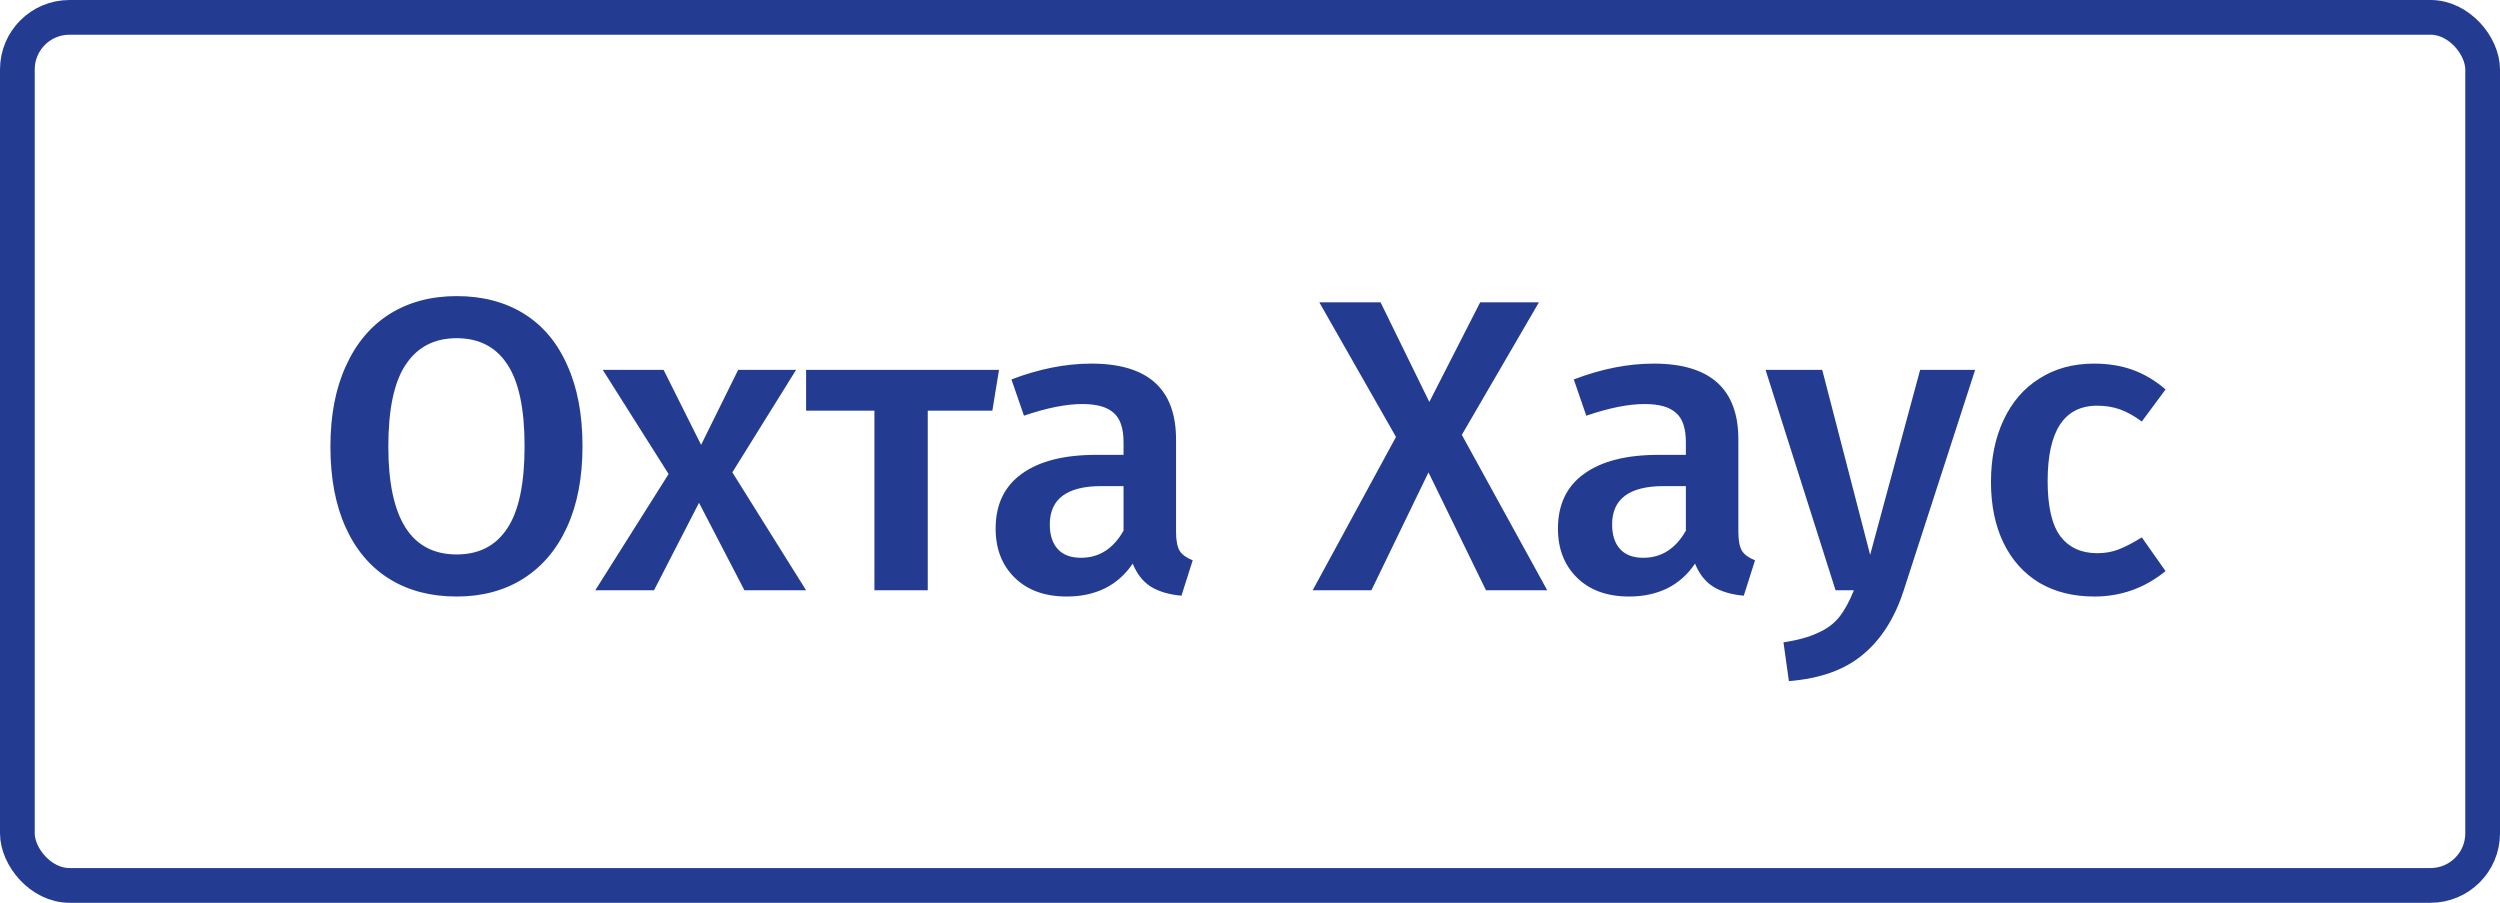
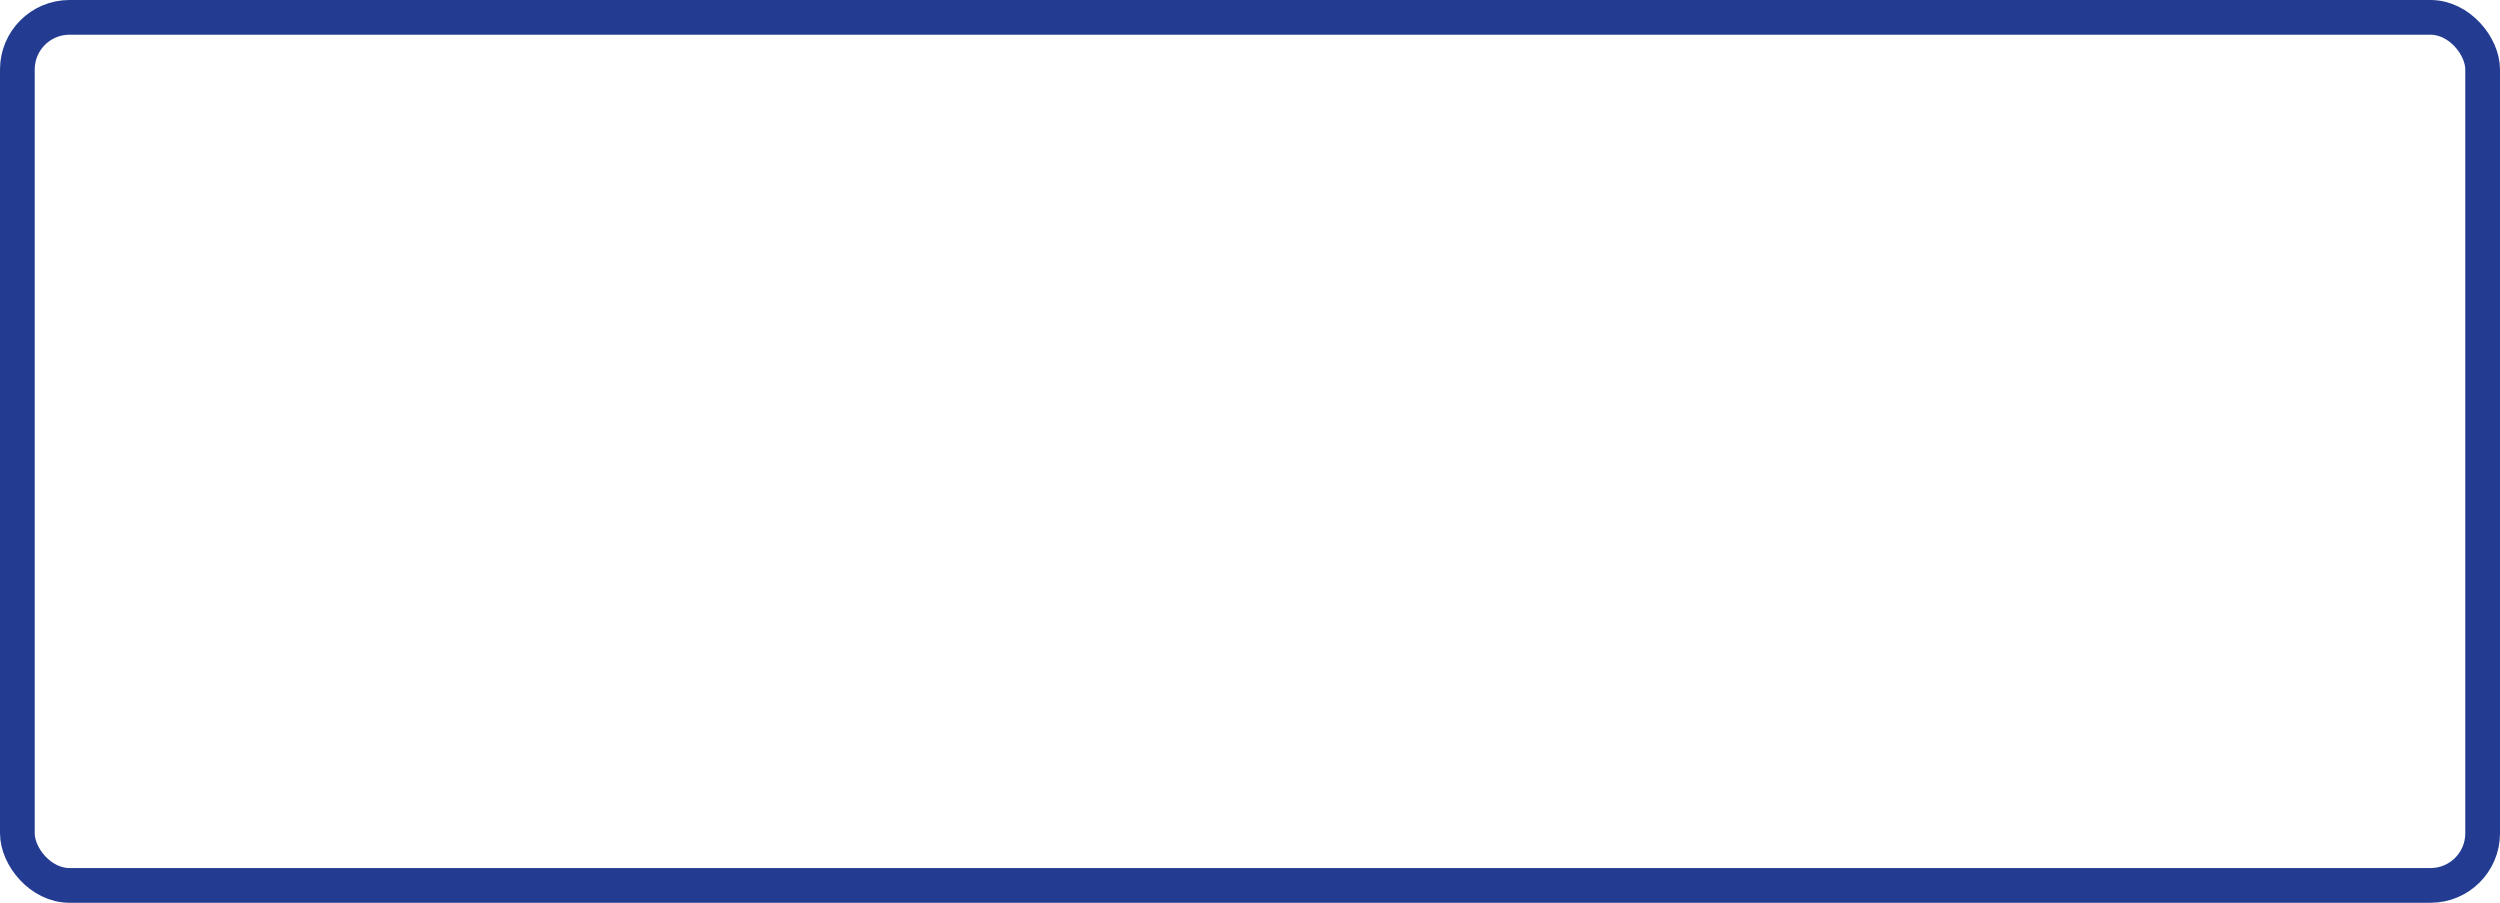
<svg xmlns="http://www.w3.org/2000/svg" width="144" height="52" viewBox="0 0 144 52" fill="none">
-   <path d="M26.304 17.056C27.792 17.056 29.08 17.392 30.168 18.064C31.256 18.736 32.088 19.72 32.664 21.016C33.256 22.312 33.552 23.872 33.552 25.696C33.552 27.504 33.256 29.056 32.664 30.352C32.072 31.648 31.232 32.64 30.144 33.328C29.056 34.016 27.776 34.36 26.304 34.36C24.816 34.36 23.528 34.024 22.44 33.352C21.352 32.68 20.512 31.696 19.92 30.4C19.328 29.104 19.032 27.544 19.032 25.72C19.032 23.928 19.328 22.384 19.92 21.088C20.512 19.776 21.352 18.776 22.44 18.088C23.544 17.4 24.832 17.056 26.304 17.056ZM26.304 19.48C25.024 19.48 24.048 19.984 23.376 20.992C22.704 21.984 22.368 23.56 22.368 25.72C22.368 29.864 23.68 31.936 26.304 31.936C27.584 31.936 28.552 31.44 29.208 30.448C29.88 29.456 30.216 27.872 30.216 25.696C30.216 23.536 29.88 21.96 29.208 20.968C28.552 19.976 27.584 19.48 26.304 19.48ZM42.183 27.208L46.431 34H42.879L40.263 28.96L37.671 34H34.287L38.511 27.304L34.719 21.304H38.223L40.383 25.624L42.519 21.304H45.855L42.183 27.208ZM57.543 21.304L57.159 23.656H53.439V34H50.367V23.656H46.431V21.304H57.543ZM67.74 30.64C67.74 31.136 67.812 31.504 67.956 31.744C68.116 31.968 68.364 32.144 68.7 32.272L68.052 34.312C67.332 34.248 66.74 34.072 66.276 33.784C65.828 33.496 65.484 33.056 65.244 32.464C64.812 33.104 64.268 33.584 63.612 33.904C62.972 34.208 62.252 34.36 61.452 34.36C60.188 34.36 59.188 34 58.452 33.28C57.716 32.56 57.348 31.616 57.348 30.448C57.348 29.072 57.844 28.024 58.836 27.304C59.844 26.568 61.276 26.2 63.132 26.2H64.716V25.48C64.716 24.664 64.524 24.096 64.14 23.776C63.772 23.44 63.172 23.272 62.34 23.272C61.412 23.272 60.292 23.496 58.98 23.944L58.26 21.856C59.844 21.248 61.38 20.944 62.868 20.944C66.116 20.944 67.74 22.4 67.74 25.312V30.64ZM62.268 32.128C63.308 32.128 64.124 31.608 64.716 30.568V28H63.444C61.46 28 60.468 28.736 60.468 30.208C60.468 30.816 60.62 31.288 60.924 31.624C61.228 31.96 61.676 32.128 62.268 32.128ZM84.201 25.048L89.121 34H85.593L82.281 27.208L78.993 34H75.609L80.409 25.168L75.993 17.416H79.521L82.329 23.152L85.257 17.416H88.641L84.201 25.048ZM100.13 30.64C100.13 31.136 100.202 31.504 100.346 31.744C100.506 31.968 100.754 32.144 101.09 32.272L100.442 34.312C99.722 34.248 99.13 34.072 98.666 33.784C98.218 33.496 97.874 33.056 97.634 32.464C97.202 33.104 96.658 33.584 96.002 33.904C95.362 34.208 94.642 34.36 93.842 34.36C92.578 34.36 91.578 34 90.842 33.28C90.106 32.56 89.738 31.616 89.738 30.448C89.738 29.072 90.234 28.024 91.226 27.304C92.234 26.568 93.666 26.2 95.522 26.2H97.106V25.48C97.106 24.664 96.914 24.096 96.53 23.776C96.162 23.44 95.562 23.272 94.73 23.272C93.802 23.272 92.682 23.496 91.37 23.944L90.65 21.856C92.234 21.248 93.77 20.944 95.258 20.944C98.506 20.944 100.13 22.4 100.13 25.312V30.64ZM94.658 32.128C95.698 32.128 96.514 31.608 97.106 30.568V28H95.834C93.85 28 92.858 28.736 92.858 30.208C92.858 30.816 93.01 31.288 93.314 31.624C93.618 31.96 94.066 32.128 94.658 32.128ZM109.64 34.048C109.128 35.616 108.352 36.832 107.312 37.696C106.272 38.576 104.848 39.088 103.04 39.232L102.728 37C103.56 36.872 104.224 36.688 104.72 36.448C105.232 36.224 105.64 35.92 105.944 35.536C106.248 35.152 106.528 34.64 106.784 34H105.728L101.696 21.304H104.96L107.72 31.96L110.6 21.304H113.768L109.64 34.048ZM120.608 20.944C121.44 20.944 122.184 21.064 122.84 21.304C123.512 21.544 124.144 21.92 124.736 22.432L123.368 24.28C122.936 23.96 122.52 23.728 122.12 23.584C121.72 23.44 121.28 23.368 120.8 23.368C118.896 23.368 117.944 24.816 117.944 27.712C117.944 29.184 118.192 30.248 118.688 30.904C119.184 31.544 119.888 31.864 120.8 31.864C121.248 31.864 121.656 31.792 122.024 31.648C122.408 31.504 122.856 31.272 123.368 30.952L124.736 32.896C123.536 33.872 122.168 34.36 120.632 34.36C119.416 34.36 118.36 34.096 117.464 33.568C116.568 33.024 115.88 32.256 115.4 31.264C114.92 30.272 114.68 29.104 114.68 27.76C114.68 26.416 114.92 25.232 115.4 24.208C115.88 23.168 116.568 22.368 117.464 21.808C118.36 21.232 119.408 20.944 120.608 20.944Z" fill="#233C91" />
  <rect x="1" y="1" width="142" height="50" rx="3" stroke="#233C91" stroke-width="2" />
</svg>